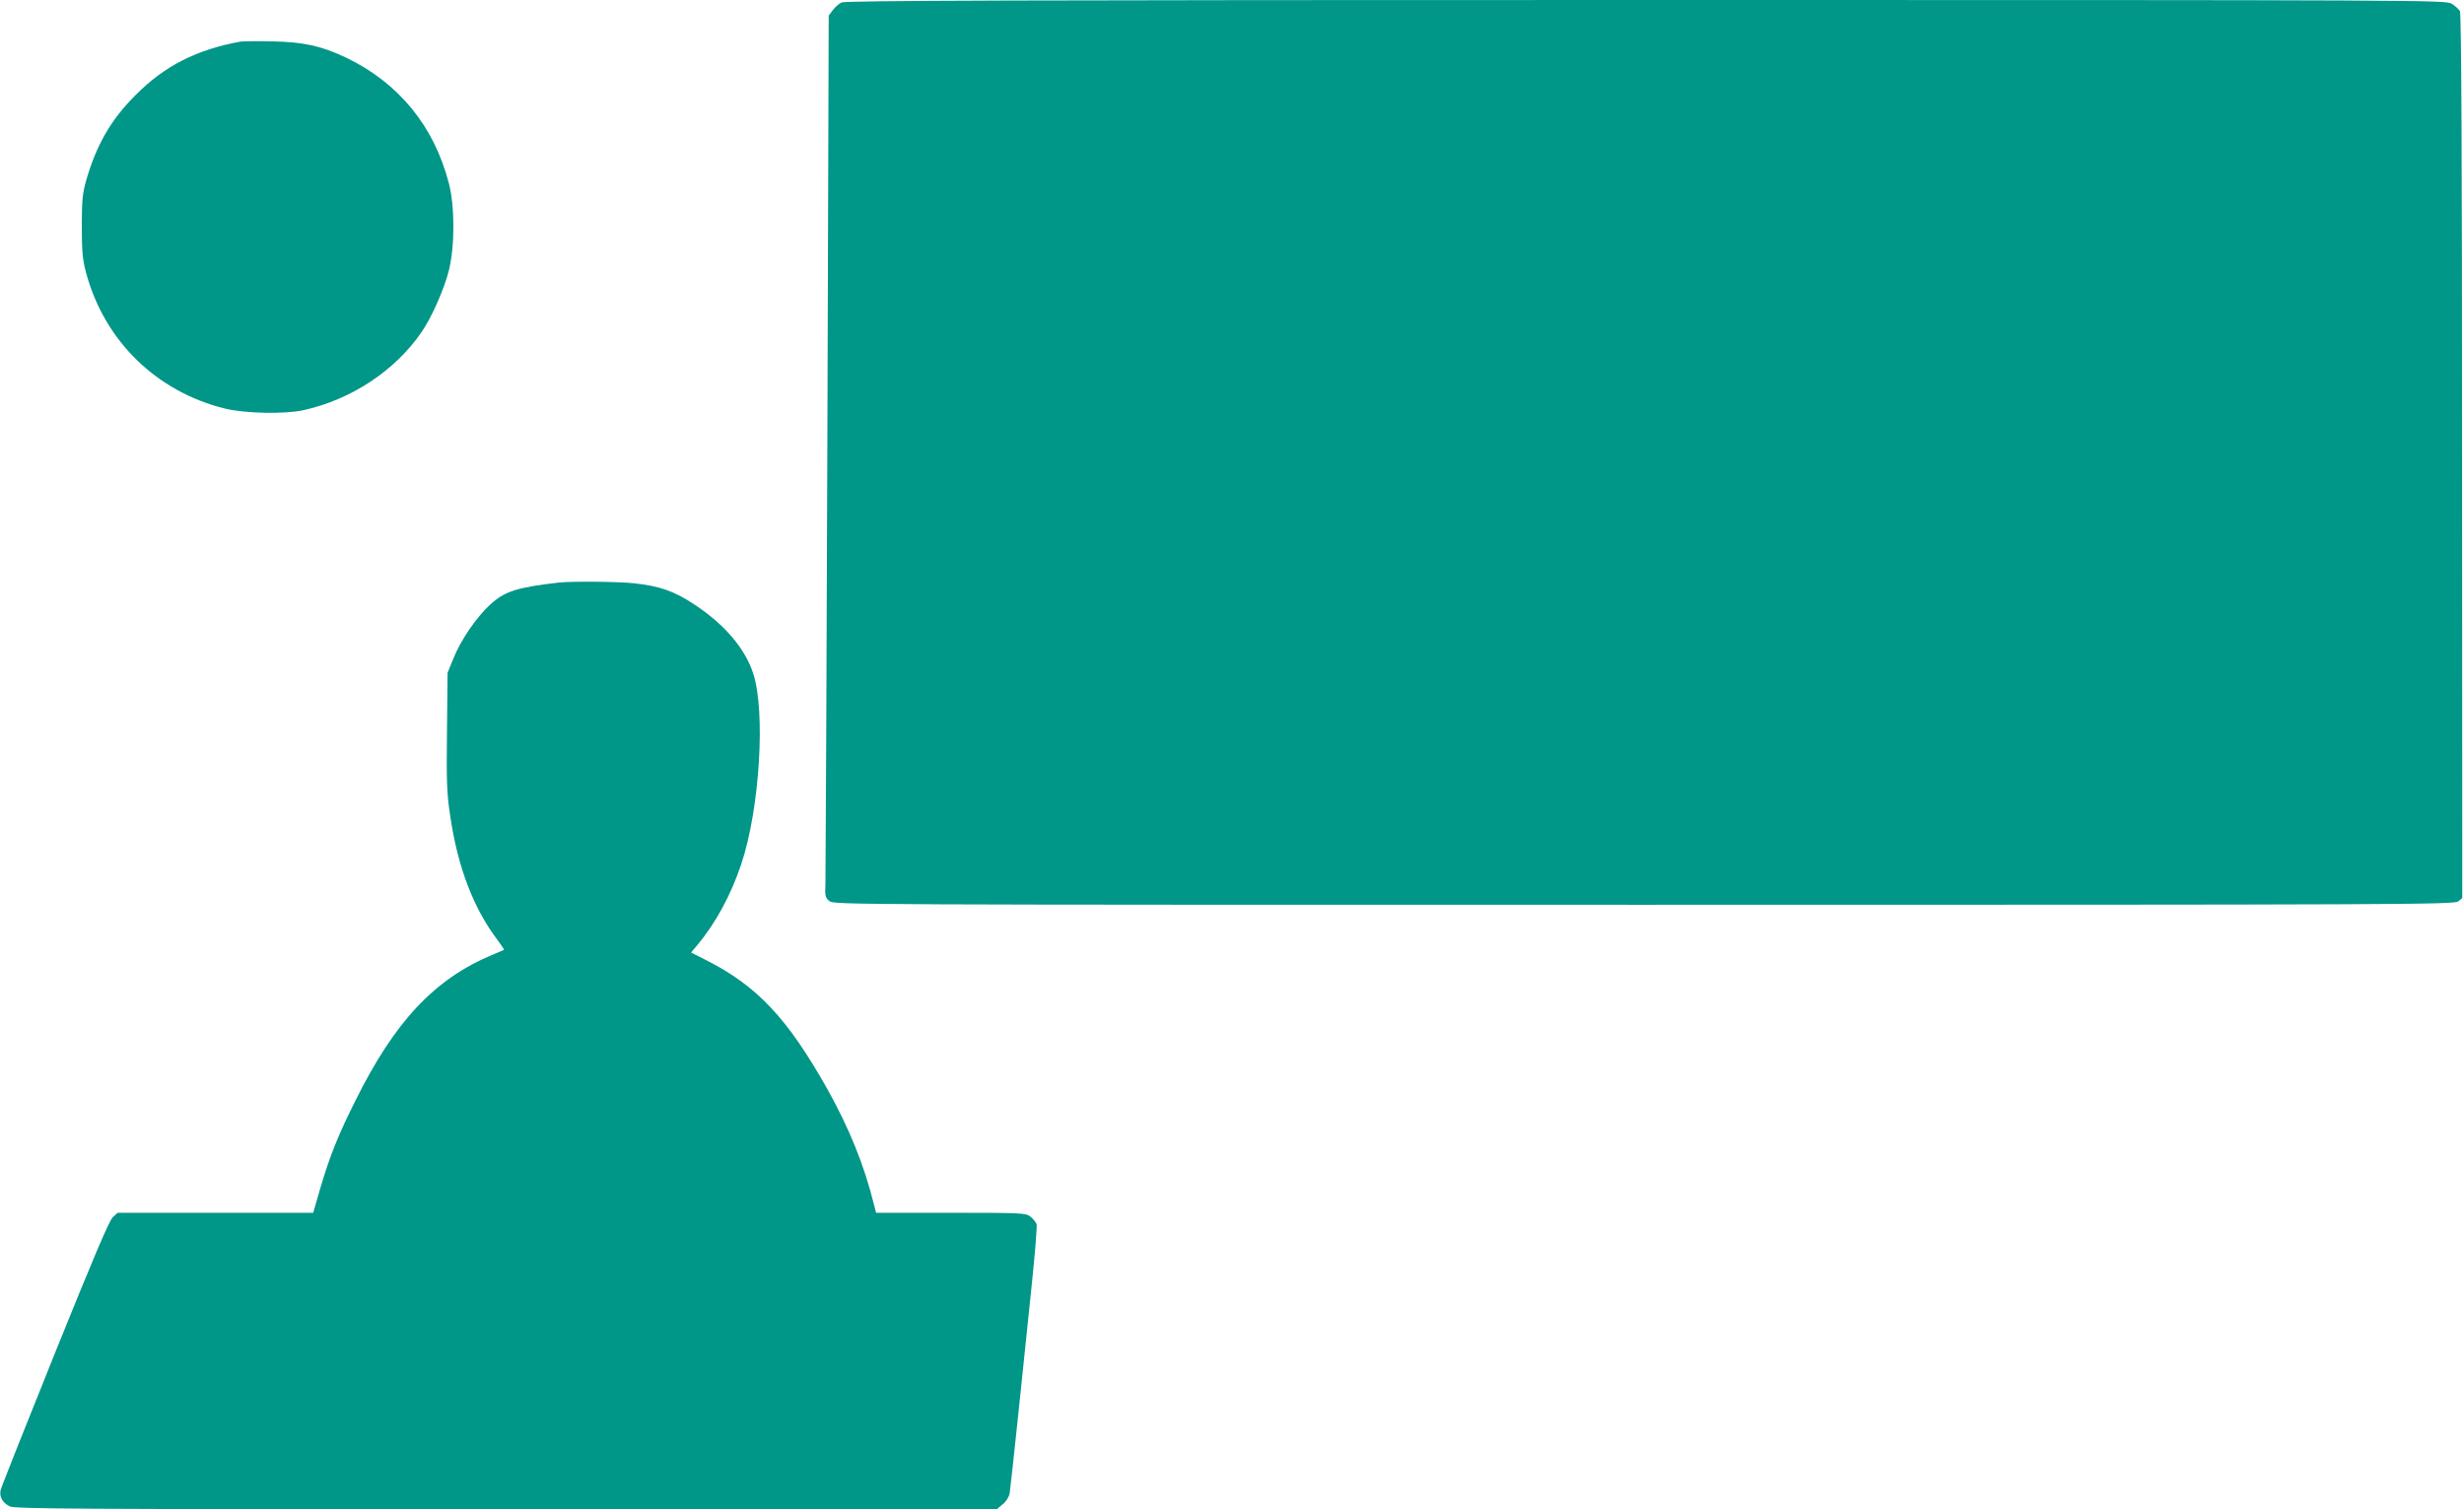
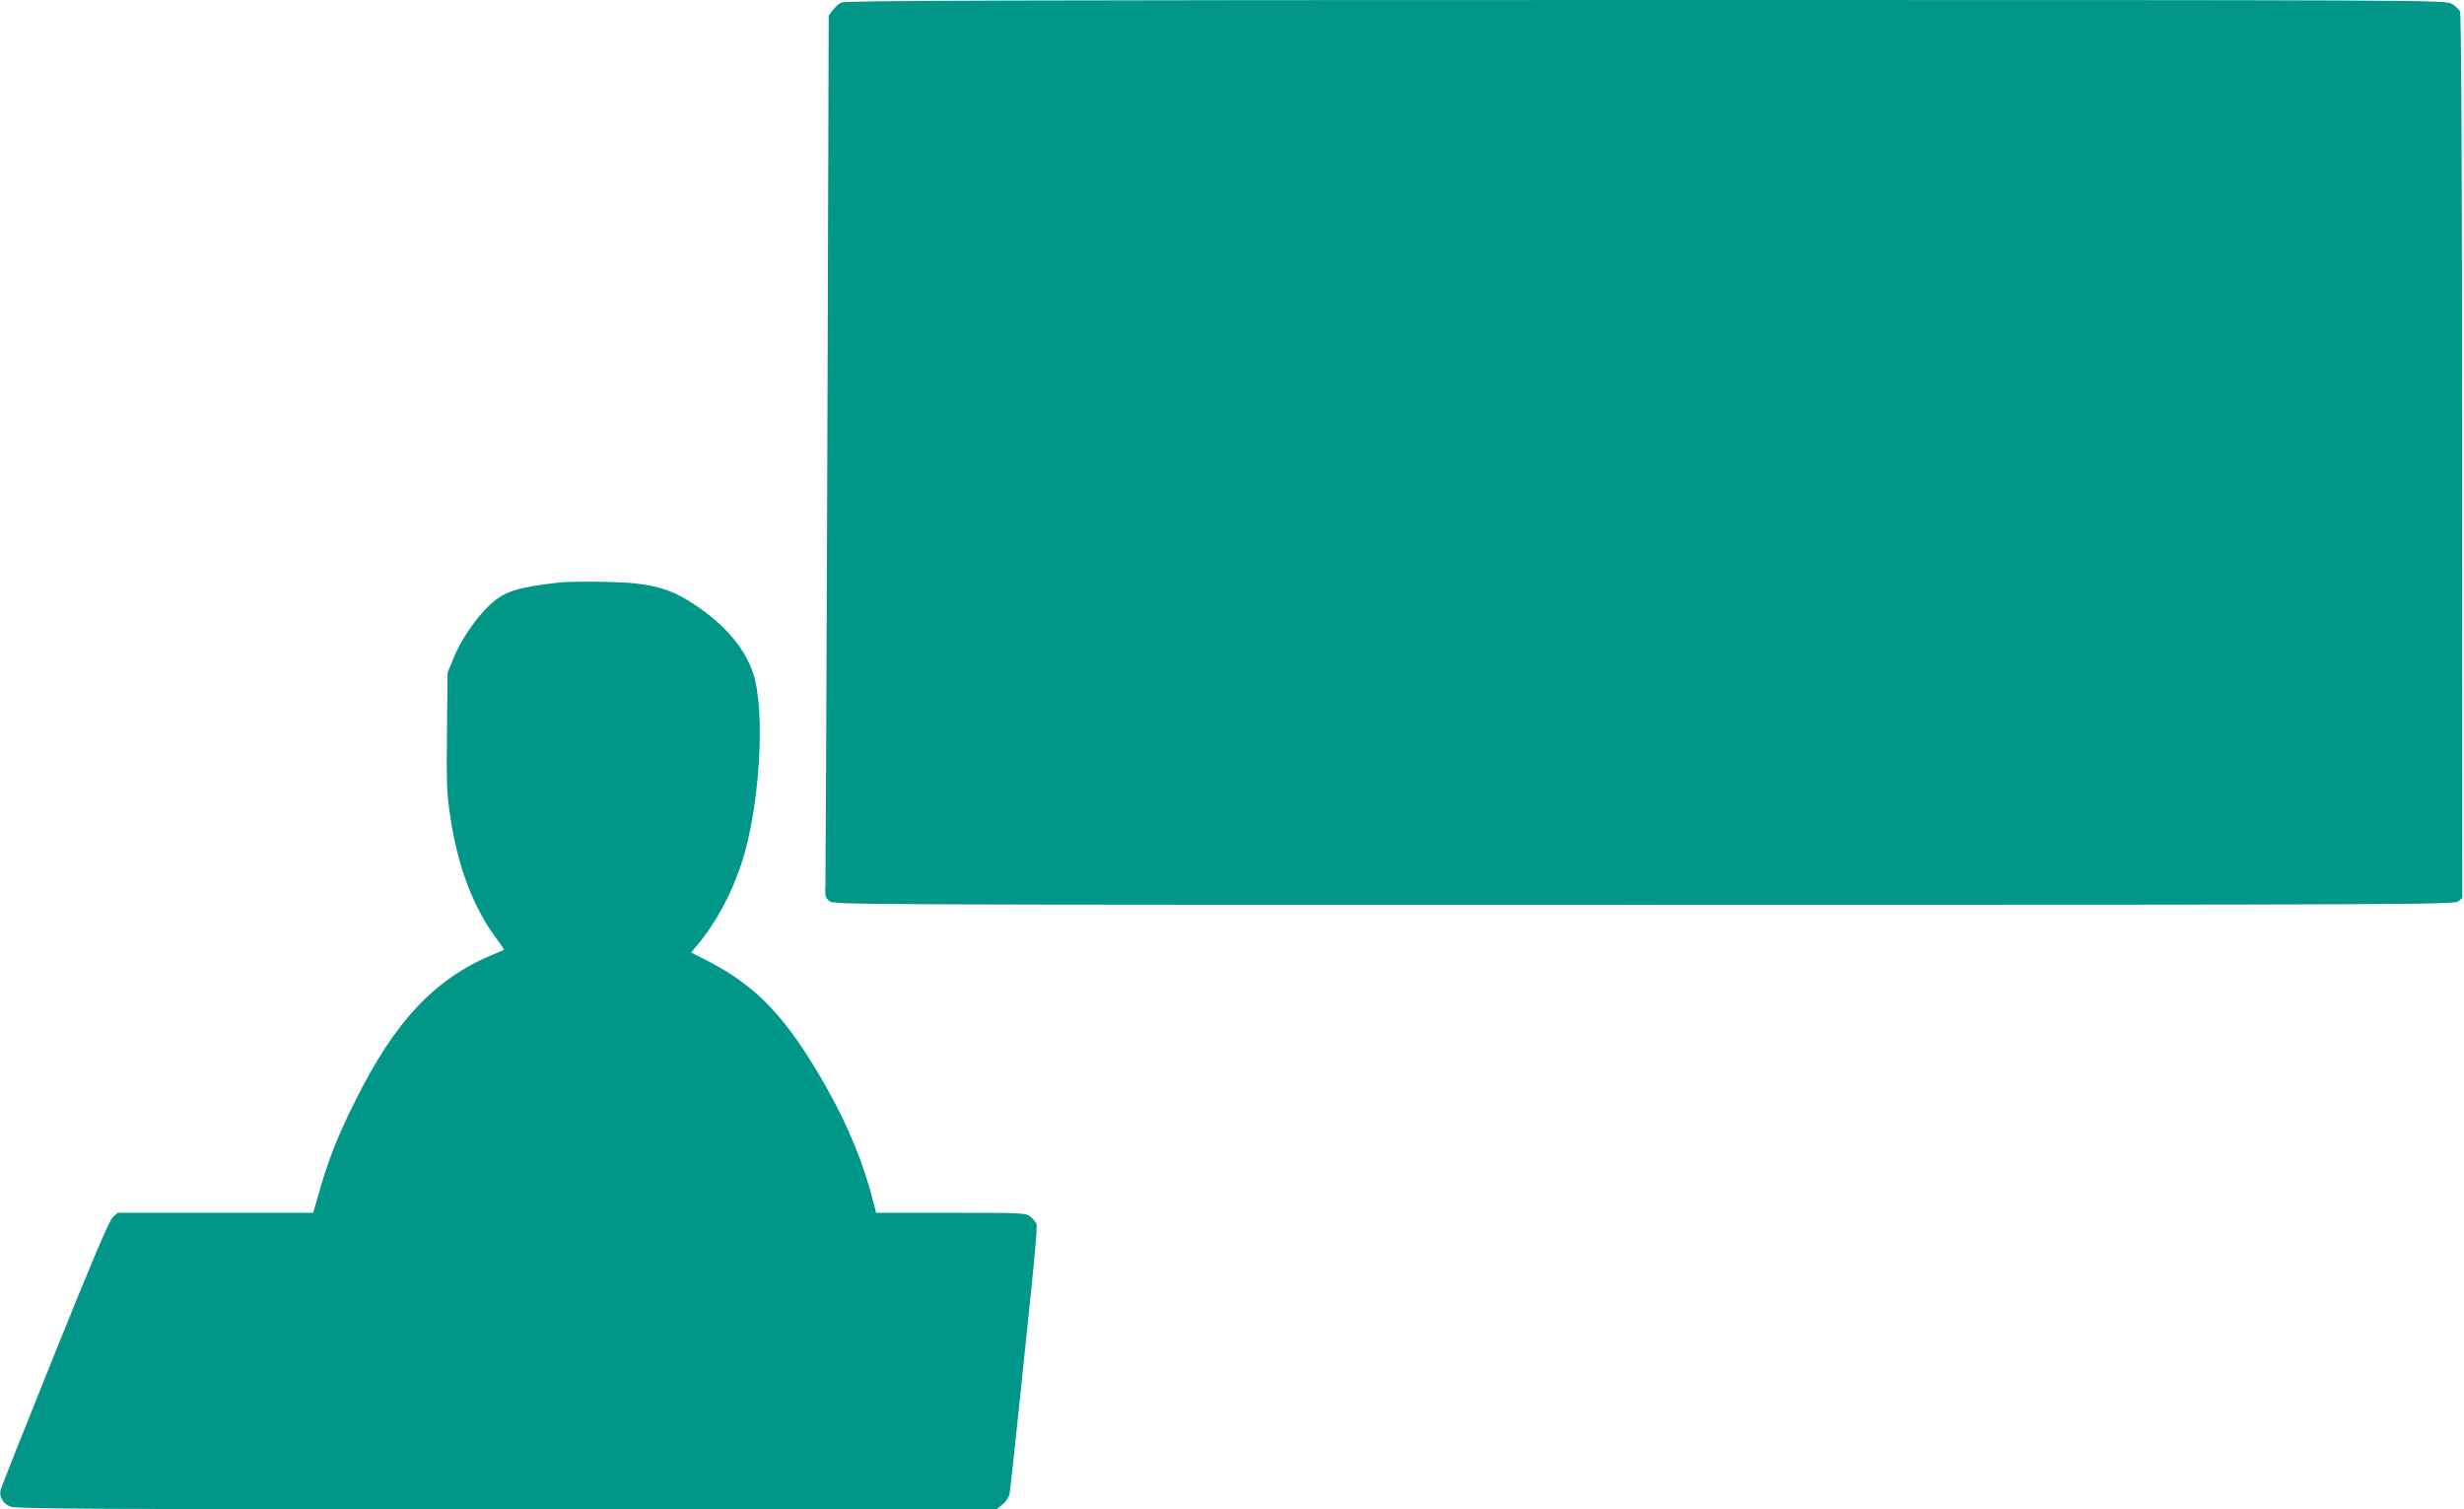
<svg xmlns="http://www.w3.org/2000/svg" version="1.0" width="1280pt" height="784pt" viewBox="0 0 1280 784" preserveAspectRatio="xMidYMid meet">
  <g transform="translate(0,784) scale(0.1,-0.1)" fill="#009688" stroke="none">
    <path d="M4371 7827 c-13 -6 -34 -25 -45 -40 l-21 -28 -7 -2217 c-4 -1219 -9 -2250 -10 -2290 -3 -67 -1 -75 21 -93 23 -19 104 -19 4231 -19 4007 0 4209 1 4230 18 l21 17 -1 2294 c0 1562 -4 2300 -11 2313 -6 10 -25 28 -42 38 -32 20 -90 20 -4187 20 -3278 0 -4160 -3 -4179 -13z" />
-     <path d="M1250 7624 c-227 -41 -395 -126 -546 -278 -127 -127 -203 -258 -256 -442 -19 -67 -23 -103 -23 -239 0 -136 4 -173 23 -245 96 -352 365 -614 719 -702 105 -26 312 -30 408 -9 250 55 477 205 615 406 52 75 118 224 142 321 31 124 31 332 0 451 -77 298 -261 523 -535 654 -127 60 -219 81 -382 84 -77 2 -151 1 -165 -1z" />
    <path d="M2905 4814 c-219 -25 -282 -45 -358 -114 -71 -65 -153 -184 -191 -279 l-31 -76 -3 -305 c-3 -264 -1 -323 17 -440 39 -266 122 -481 247 -645 19 -26 34 -48 32 -49 -2 -1 -28 -13 -58 -25 -303 -126 -509 -346 -715 -761 -90 -180 -133 -289 -181 -452 l-37 -128 -508 0 -508 0 -25 -23 c-18 -16 -101 -211 -301 -707 -152 -377 -279 -697 -282 -711 -7 -34 10 -65 47 -84 26 -13 324 -15 2579 -15 l2549 0 31 26 c18 14 33 39 36 57 3 18 23 203 45 412 22 209 53 512 70 674 17 161 28 302 25 312 -4 10 -18 28 -32 39 -25 19 -39 20 -414 20 l-388 0 -11 43 c-51 206 -129 398 -245 605 -205 363 -362 530 -624 663 l-81 41 31 37 c96 114 175 260 229 420 97 288 128 799 62 995 -44 131 -149 253 -305 356 -104 69 -178 95 -312 110 -83 9 -320 11 -390 4z" />
  </g>
</svg>